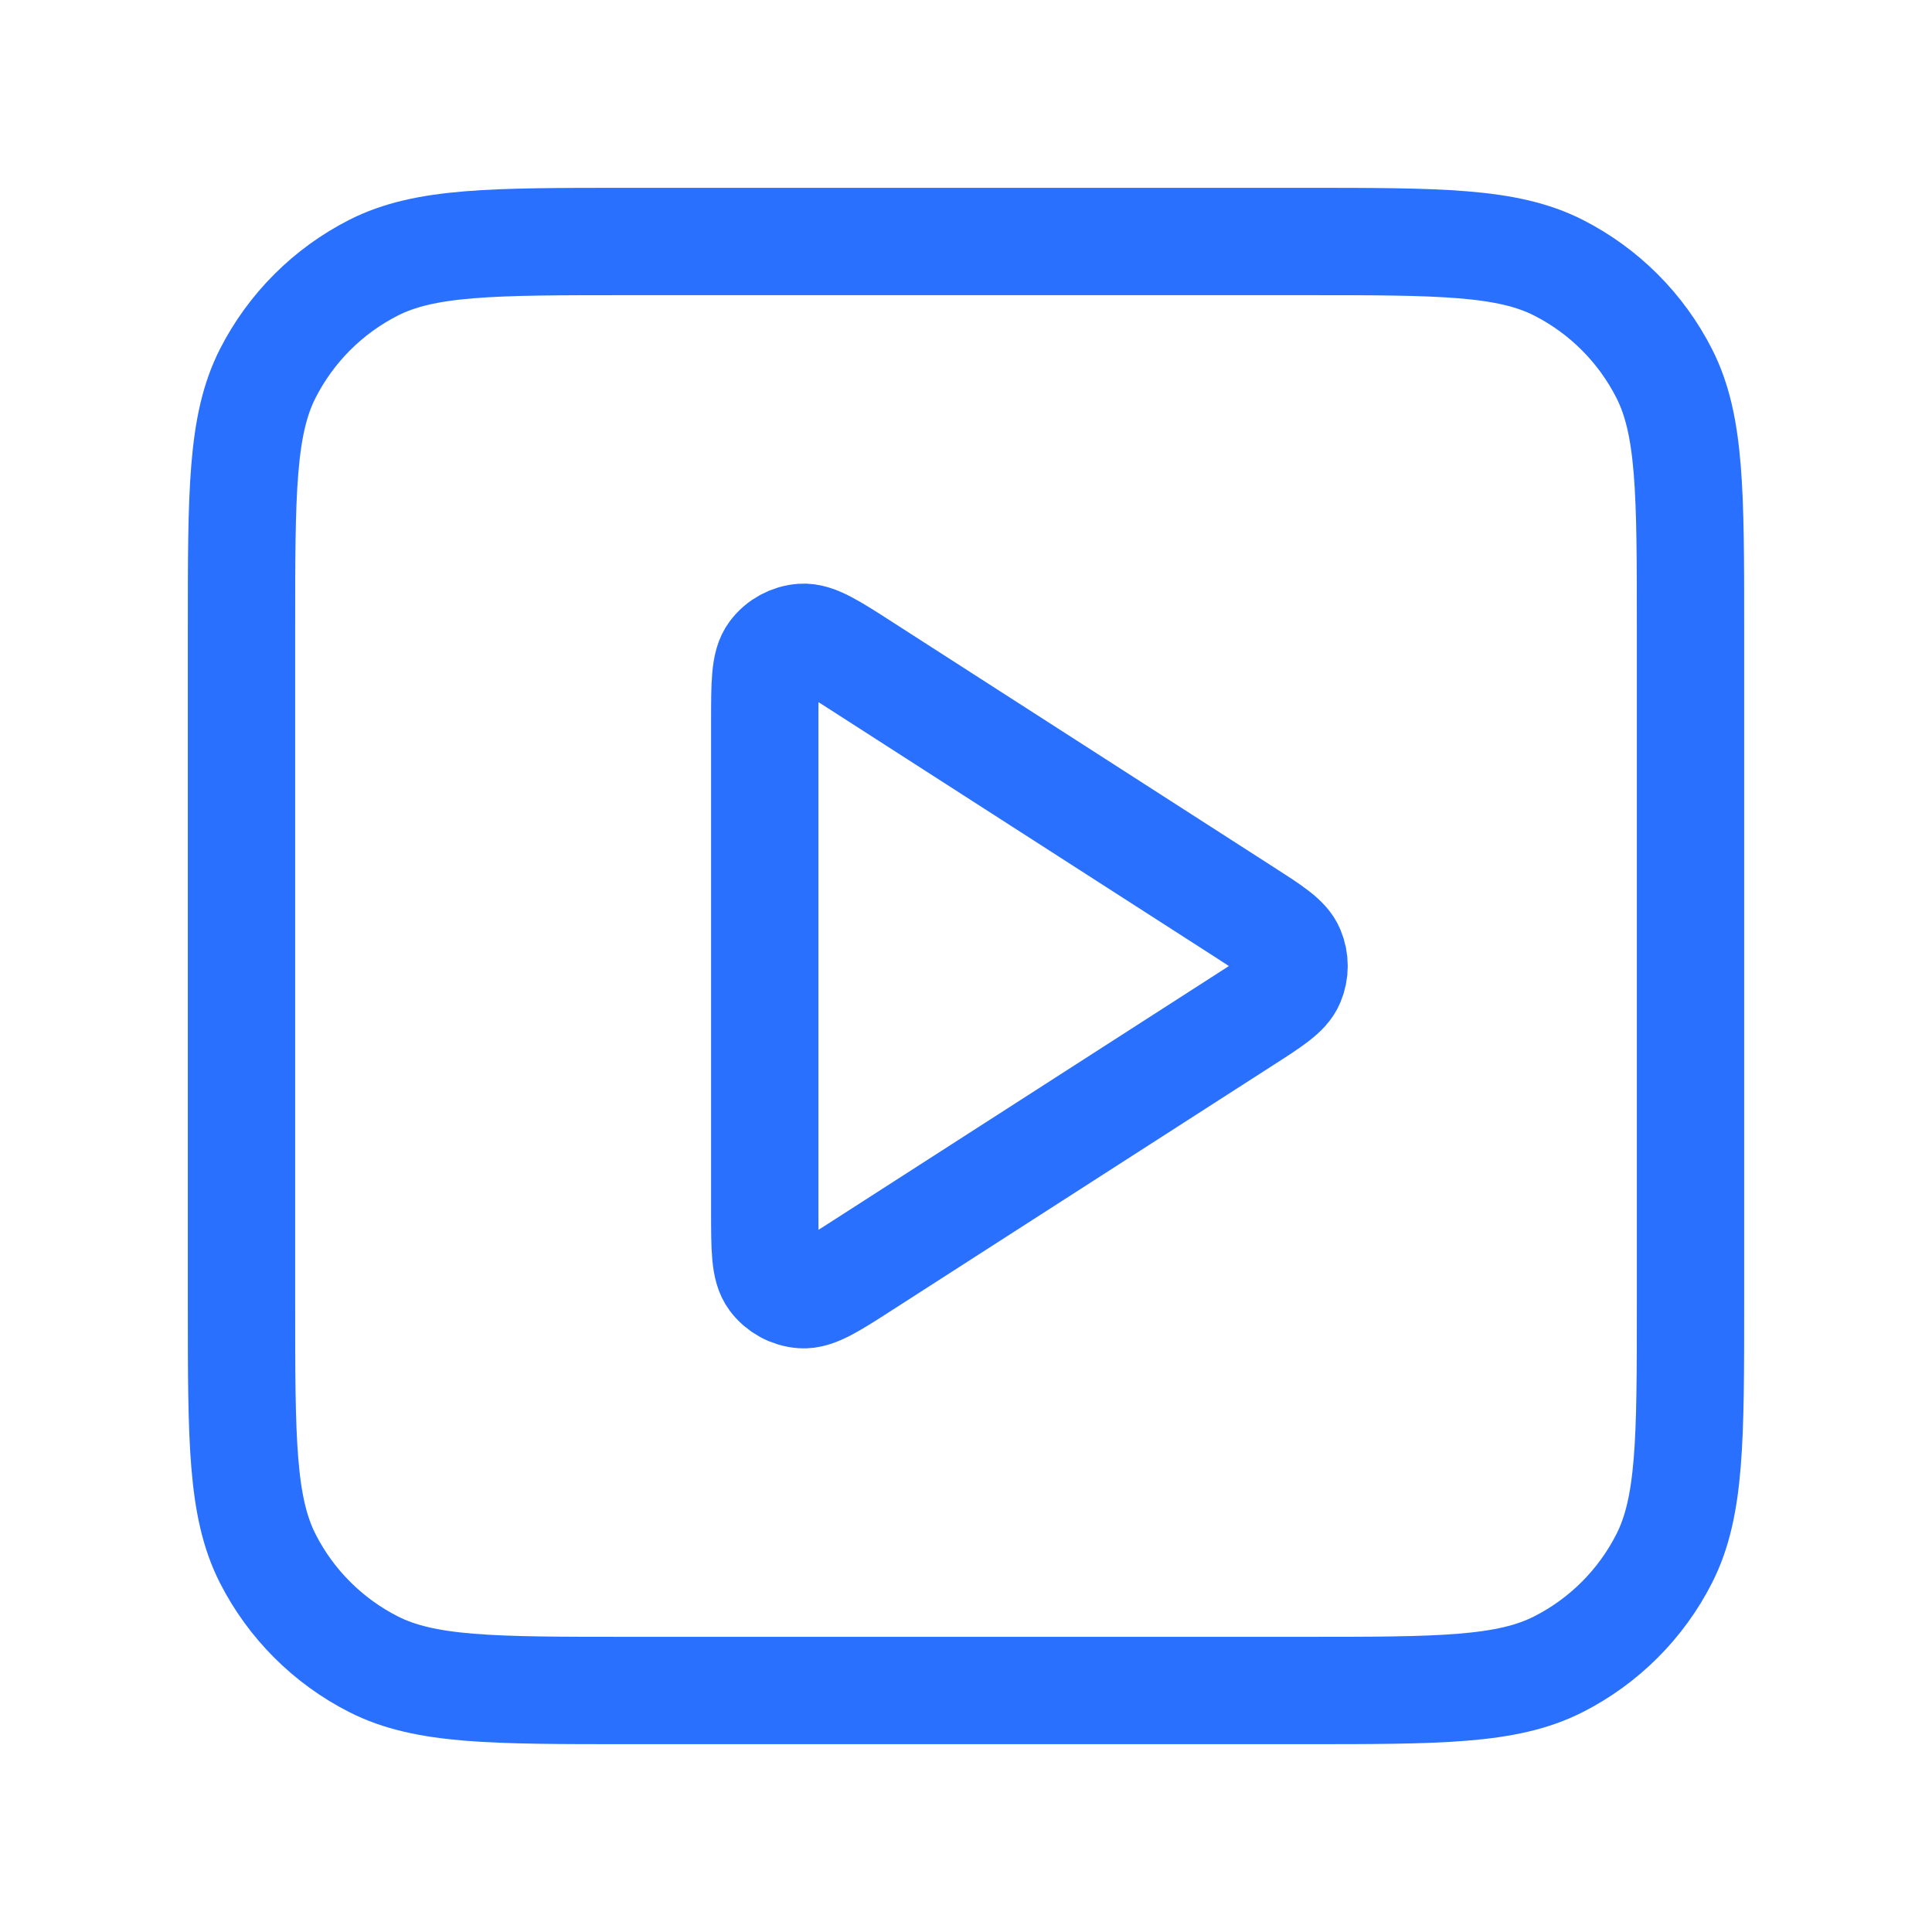
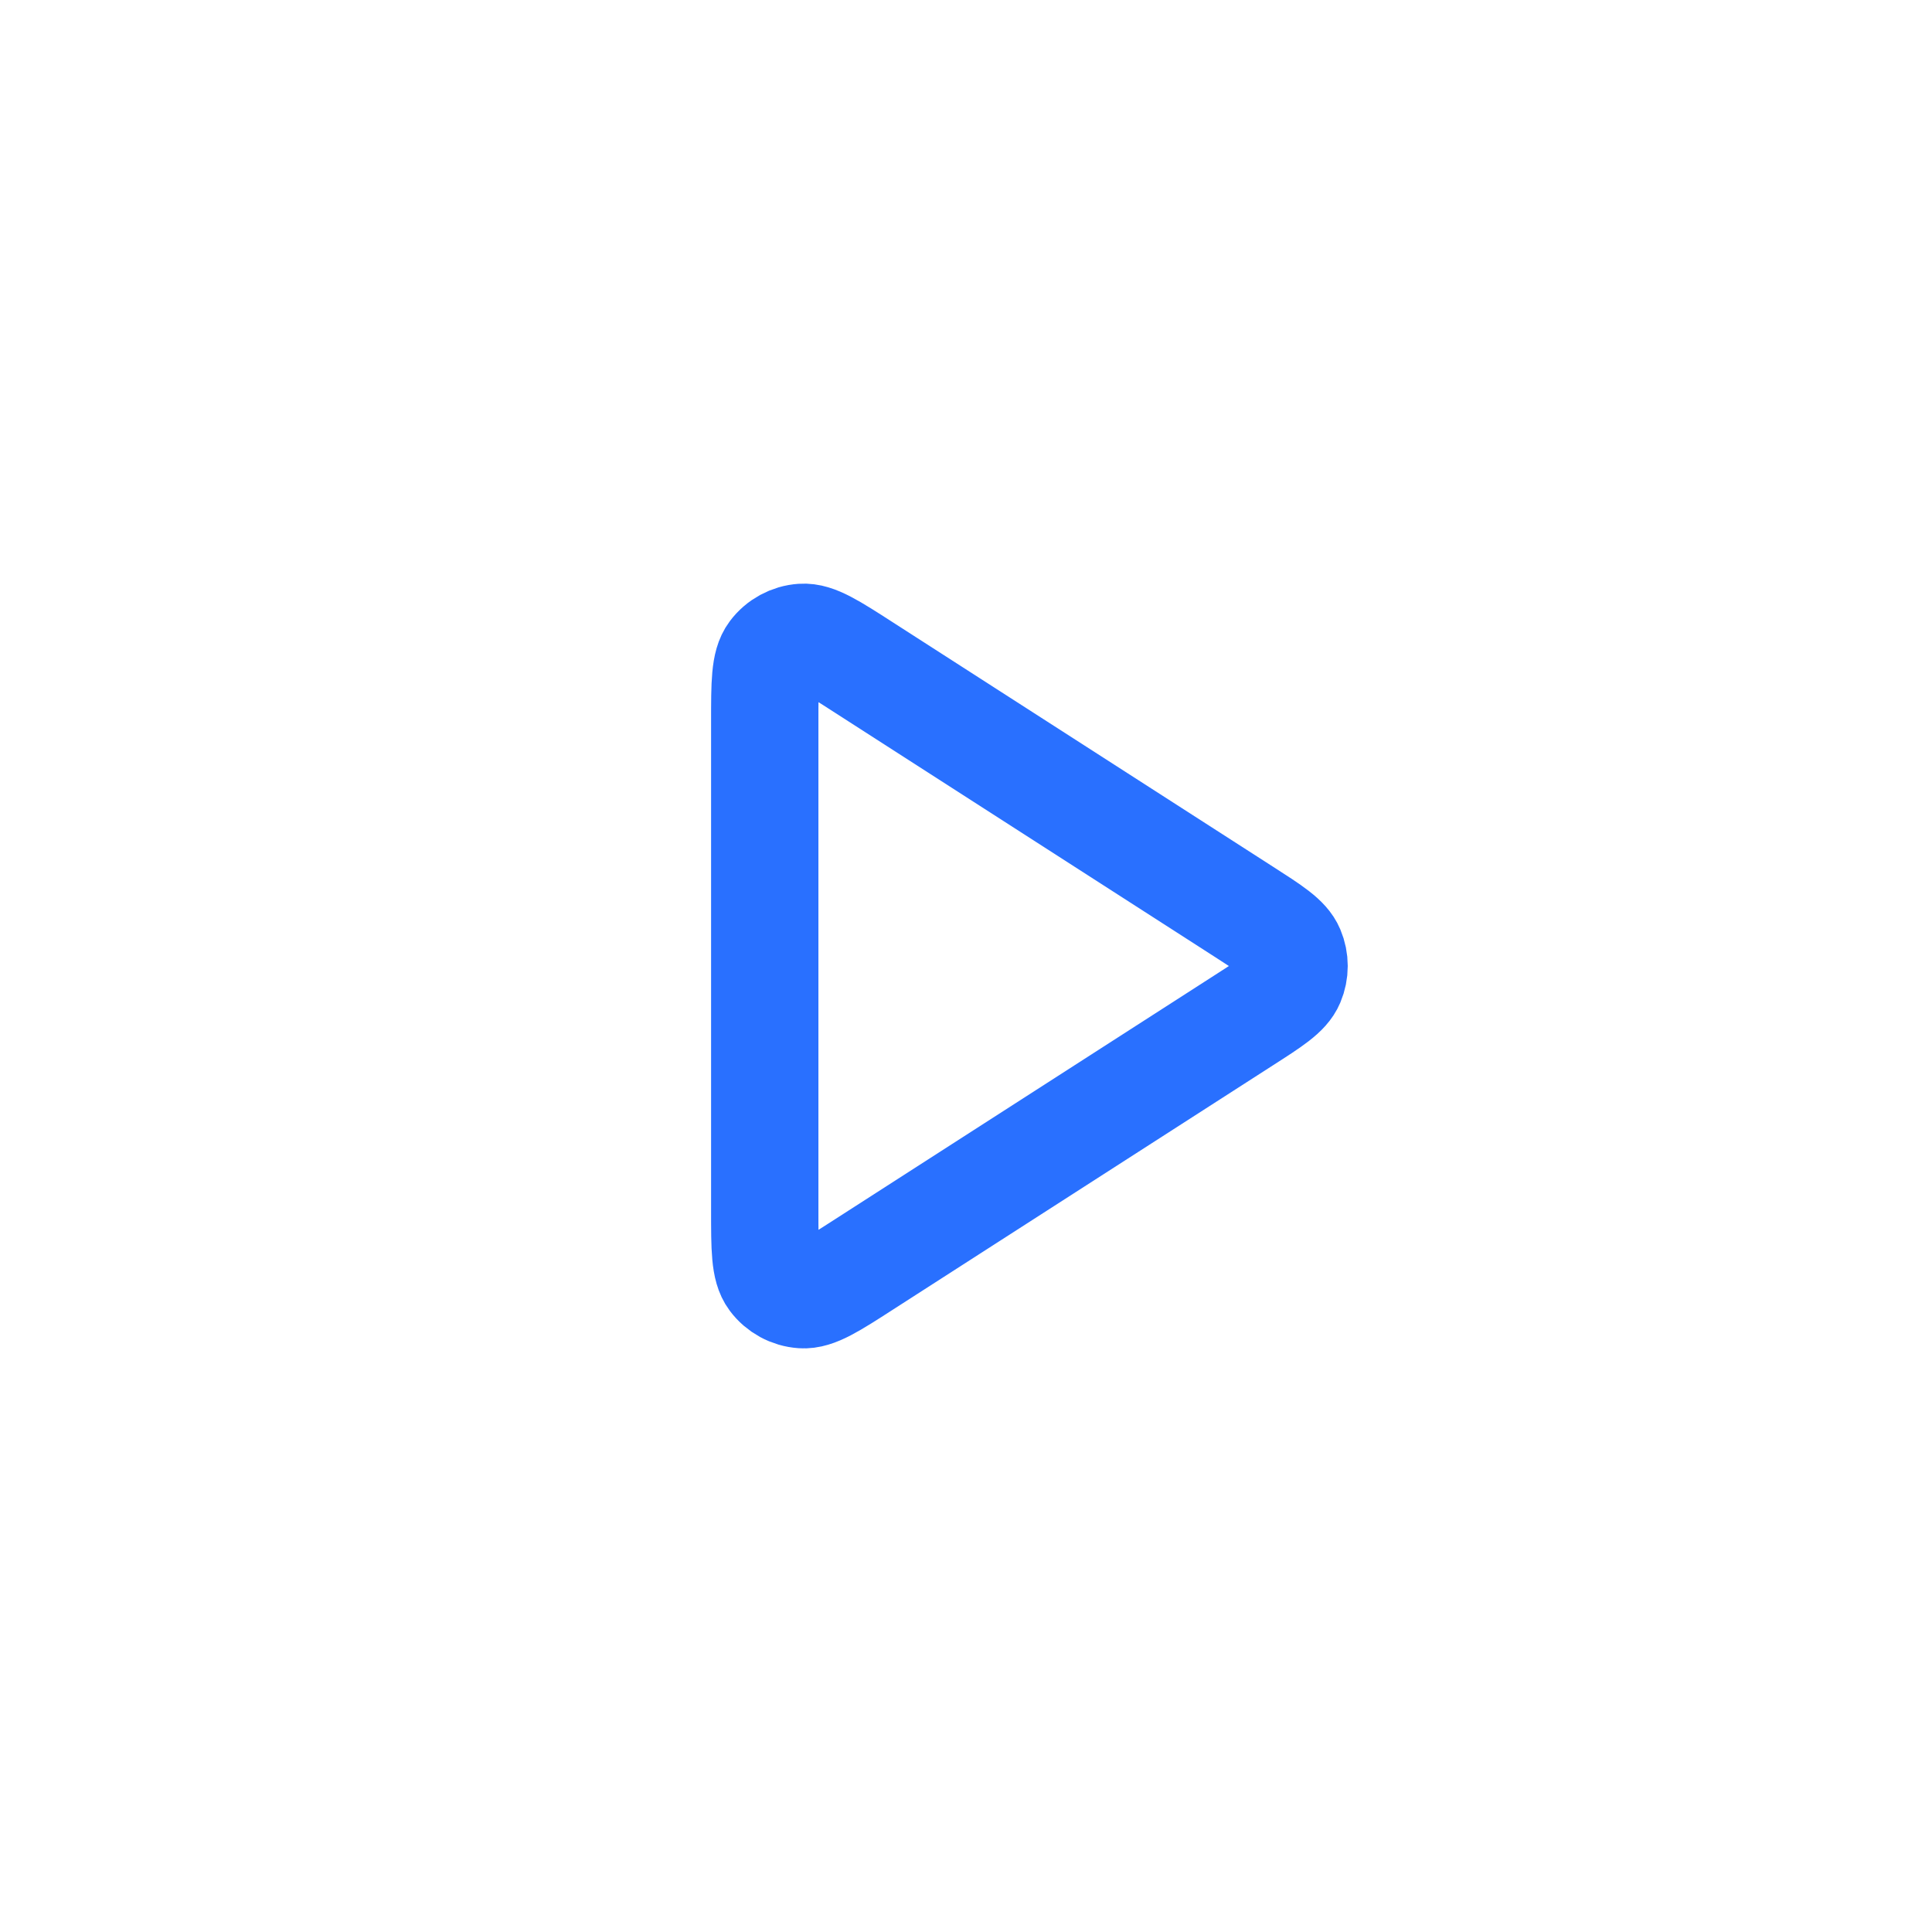
<svg xmlns="http://www.w3.org/2000/svg" width="36" height="36" viewBox="0 0 36 36" fill="none">
  <path d="M14.25 13.448C14.25 12.732 14.25 12.374 14.4 12.174C14.53 12 14.73 11.891 14.947 11.876C15.196 11.858 15.497 12.051 16.099 12.439L23.18 16.991C23.702 17.326 23.964 17.494 24.054 17.708C24.133 17.895 24.133 18.105 24.054 18.292C23.964 18.506 23.702 18.674 23.18 19.009L16.099 23.561C15.497 23.949 15.196 24.142 14.947 24.124C14.73 24.109 14.53 24 14.4 23.826C14.25 23.626 14.25 23.268 14.25 22.552V13.448Z" stroke="#2970FF" stroke-width="2" stroke-linecap="round" stroke-linejoin="round" />
-   <path d="M4.5 11.7C4.5 9.18 4.5 7.92 4.99 6.957C5.422 6.11 6.11 5.422 6.957 4.99C7.92 4.5 9.18 4.5 11.7 4.5H24.3C26.82 4.5 28.08 4.5 29.043 4.99C29.89 5.422 30.578 6.11 31.009 6.957C31.5 7.92 31.5 9.18 31.5 11.7V24.3C31.5 26.82 31.5 28.08 31.009 29.043C30.578 29.89 29.89 30.578 29.043 31.009C28.08 31.5 26.82 31.5 24.3 31.5H11.7C9.18 31.5 7.92 31.5 6.957 31.009C6.11 30.578 5.422 29.89 4.99 29.043C4.5 28.08 4.5 26.82 4.5 24.3V11.7Z" stroke="#2970FF" stroke-width="2" stroke-linecap="round" stroke-linejoin="round" />
</svg>